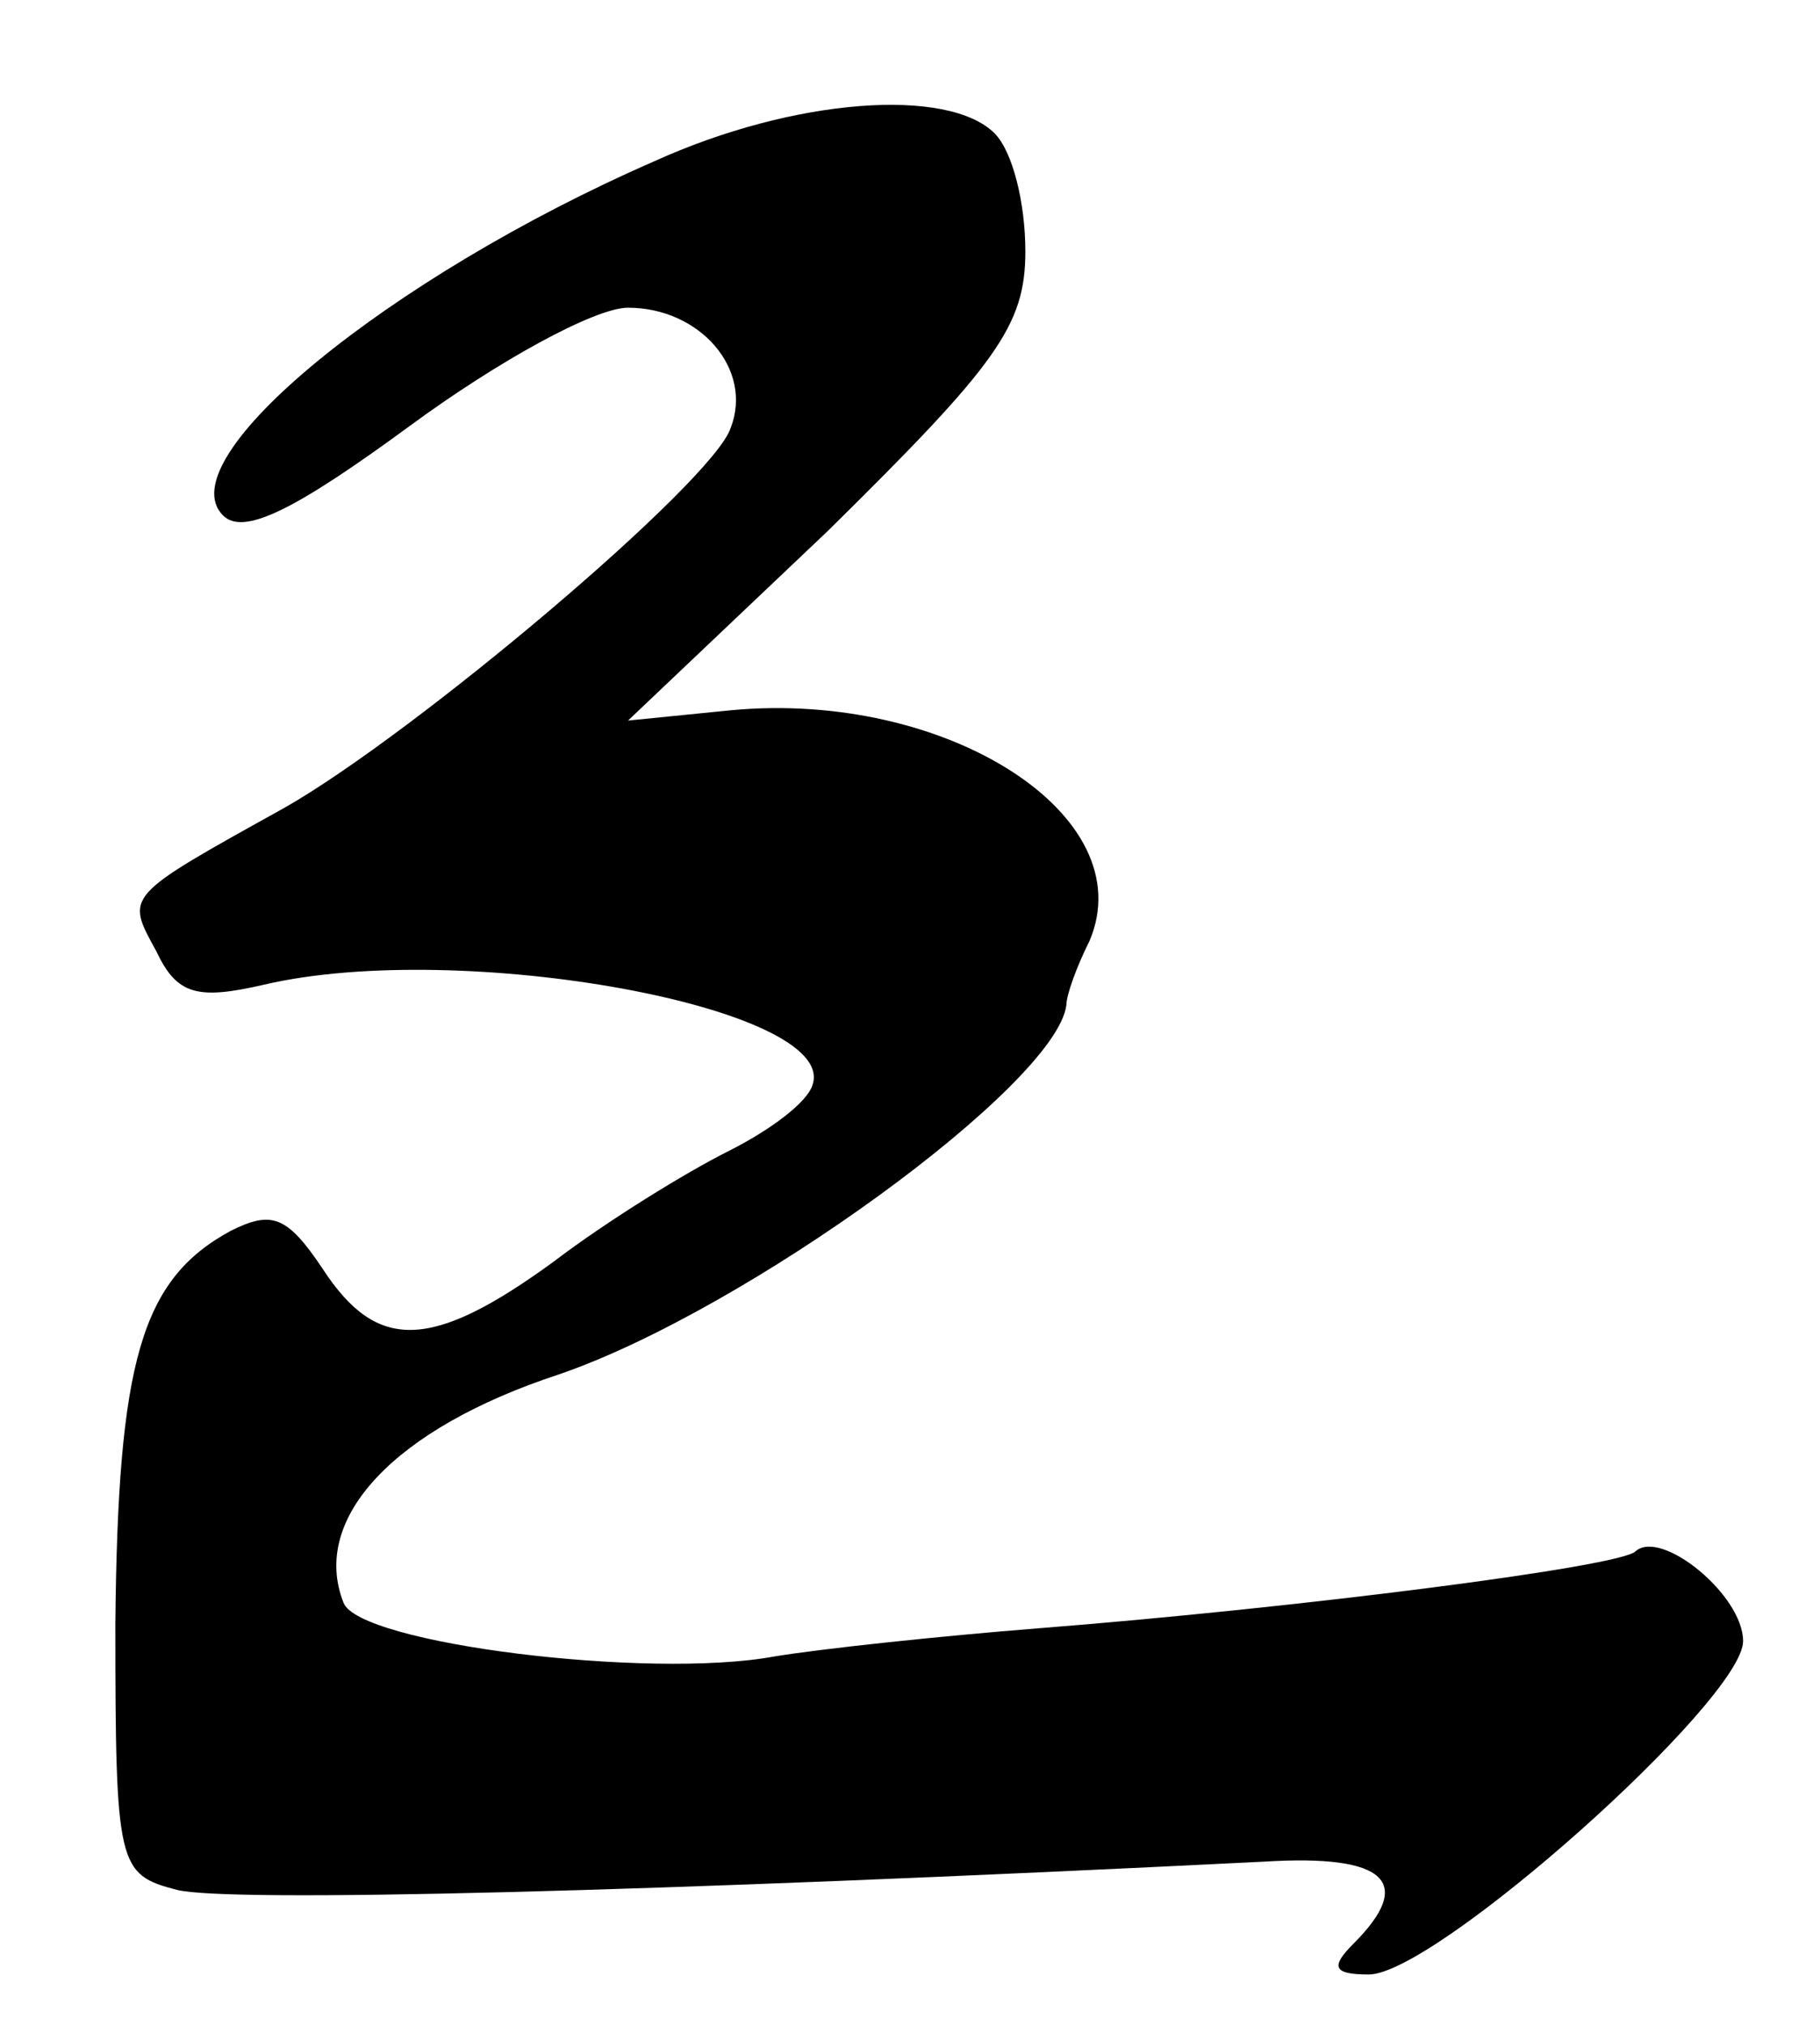
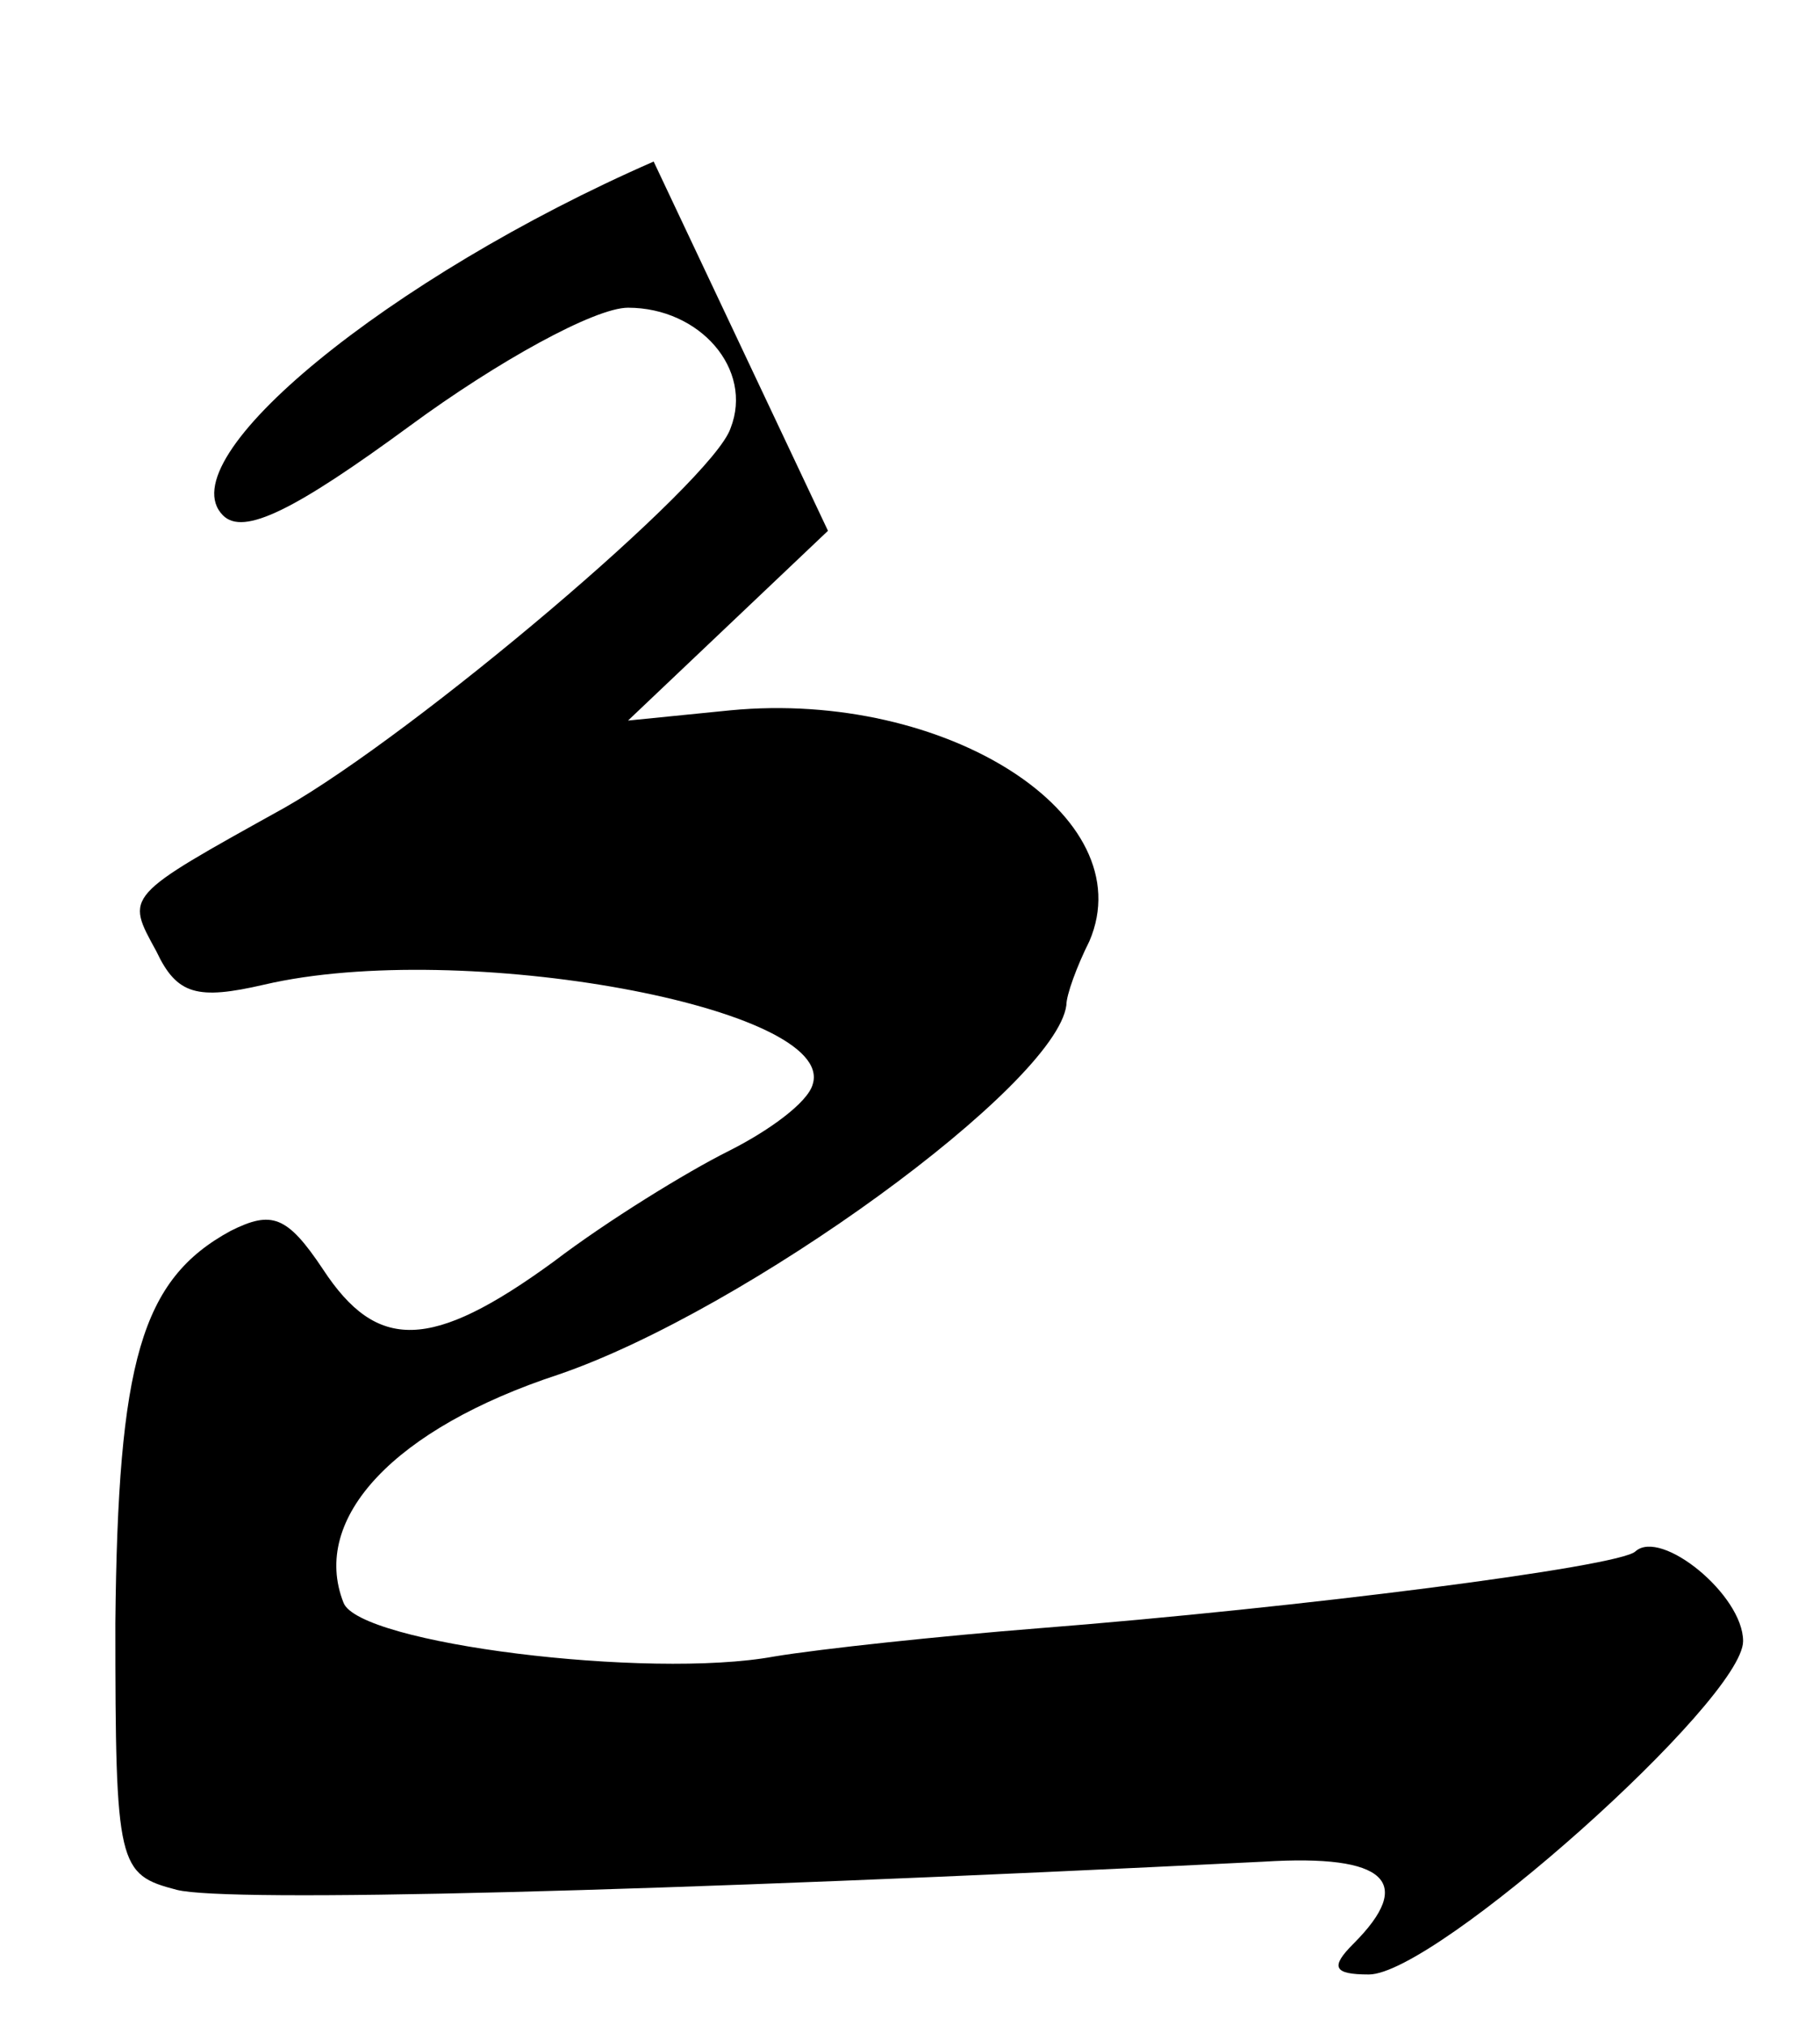
<svg xmlns="http://www.w3.org/2000/svg" version="1.0" width="71pt" height="79pt" viewBox="0 0 71 79" preserveAspectRatio="xMidYMid meet">
  <g transform="translate(0,79) scale(0.1,-0.1)" fill="#000000" stroke="none">
-     <path d="M255 727 c-103 -45 -190 -116 -168 -138 8 -8 28 2 73 35 34 25 72 46 85 46 28 0 49 -24 40 -47 -7 -21 -123 -119 -174 -148 -63 -35 -62 -34 -50 -56 8 -17 16 -19 42 -13 77 18 224 -9 214 -39 -2 -7 -17 -18 -33 -26 -16 -8 -47 -27 -68 -43 -48 -35 -69 -35 -90 -3 -14 21 -20 23 -36 15 -35 -19 -44 -51 -45 -153 0 -95 1 -98 24 -104 20 -5 183 -1 424 11 48 3 59 -8 35 -32 -9 -9 -8 -12 6 -12 26 0 146 107 146 130 0 18 -32 44 -42 35 -6 -6 -131 -22 -233 -30 -38 -3 -85 -8 -103 -11 -49 -9 -162 5 -168 21 -13 33 20 68 84 89 73 25 194 113 198 144 0 4 4 15 9 25 21 49 -56 98 -140 90 l-40 -4 78 74 c66 65 77 80 77 109 0 19 -5 39 -12 46 -18 18 -78 14 -133 -11z" />
+     <path d="M255 727 c-103 -45 -190 -116 -168 -138 8 -8 28 2 73 35 34 25 72 46 85 46 28 0 49 -24 40 -47 -7 -21 -123 -119 -174 -148 -63 -35 -62 -34 -50 -56 8 -17 16 -19 42 -13 77 18 224 -9 214 -39 -2 -7 -17 -18 -33 -26 -16 -8 -47 -27 -68 -43 -48 -35 -69 -35 -90 -3 -14 21 -20 23 -36 15 -35 -19 -44 -51 -45 -153 0 -95 1 -98 24 -104 20 -5 183 -1 424 11 48 3 59 -8 35 -32 -9 -9 -8 -12 6 -12 26 0 146 107 146 130 0 18 -32 44 -42 35 -6 -6 -131 -22 -233 -30 -38 -3 -85 -8 -103 -11 -49 -9 -162 5 -168 21 -13 33 20 68 84 89 73 25 194 113 198 144 0 4 4 15 9 25 21 49 -56 98 -140 90 l-40 -4 78 74 z" />
  </g>
</svg>